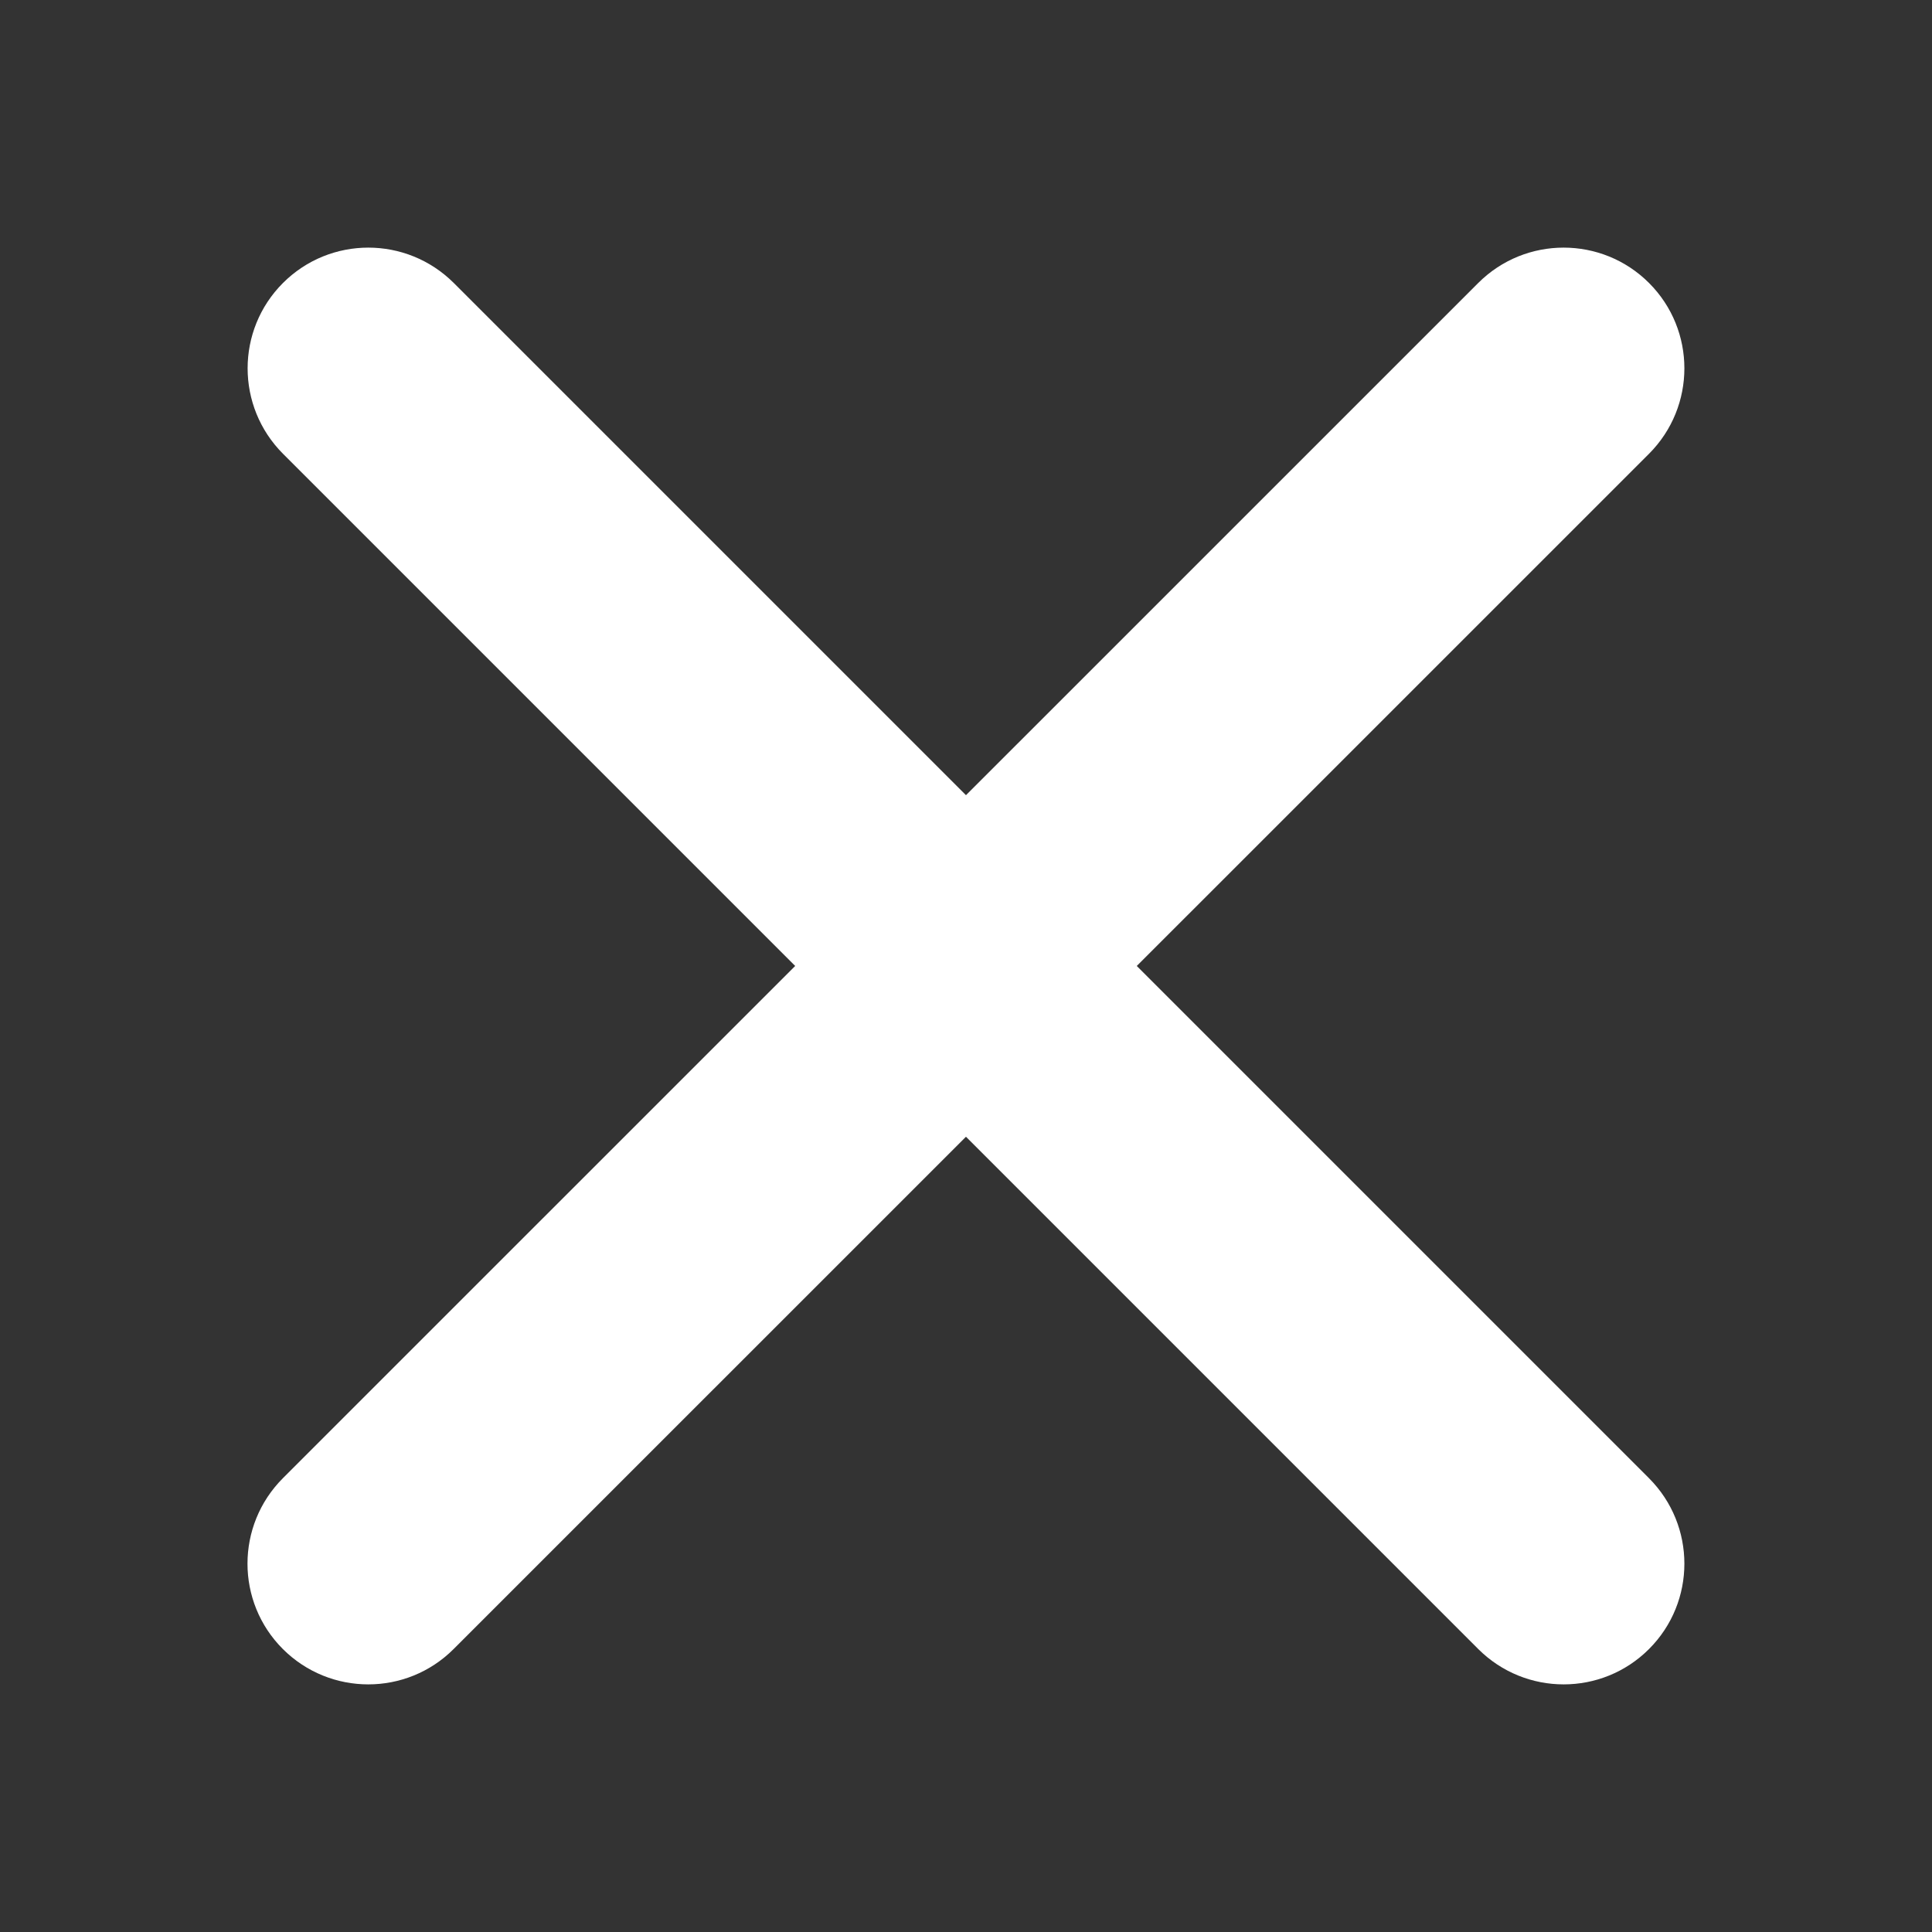
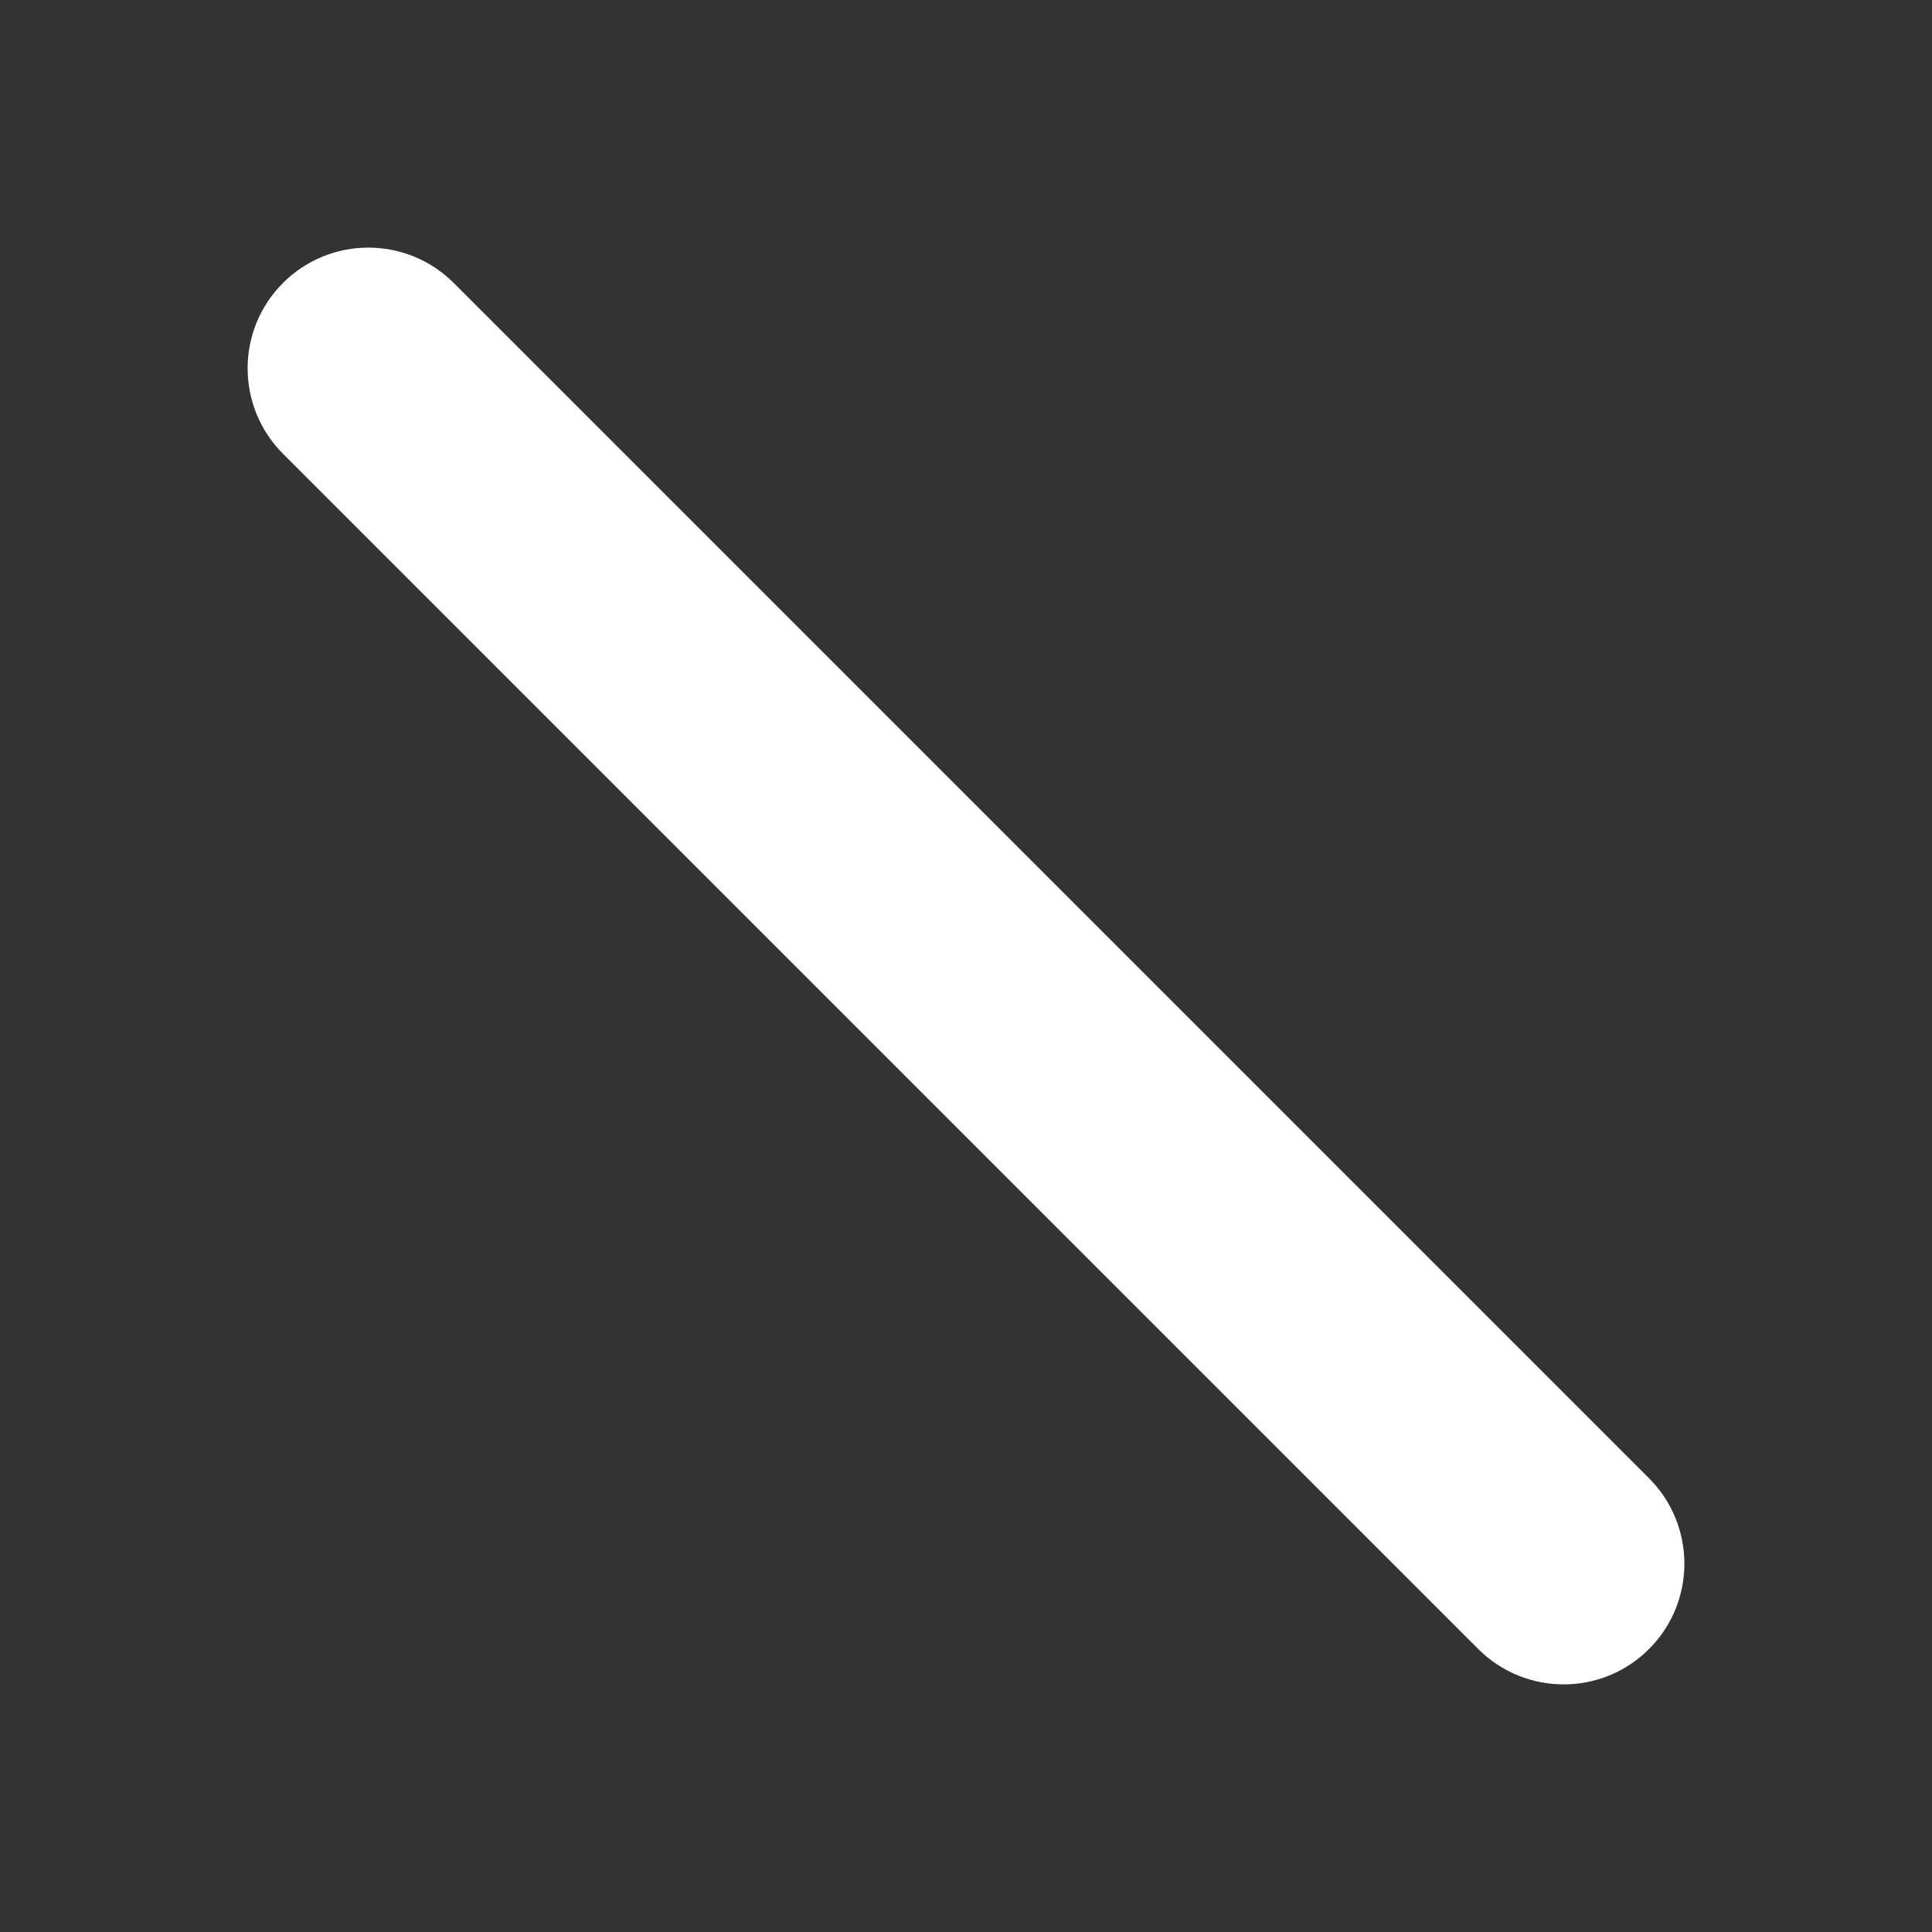
<svg xmlns="http://www.w3.org/2000/svg" width="15" height="15" viewBox="0 0 15 15" fill="none">
  <rect x="0" y="0" width="15" height="15" fill="#333333" stroke="none" />
  <path d="M12.803 11.477L3.523 2.197C3.156 1.831 2.563 1.831 2.197 2.197C1.831 2.563 1.831 3.156 2.197 3.523L11.477 12.803C11.844 13.169 12.437 13.169 12.803 12.803C13.169 12.437 13.169 11.844 12.803 11.477Z" fill="white" />
-   <path d="M2.196 11.477L11.477 2.197C11.843 1.831 12.437 1.831 12.803 2.197C13.169 2.563 13.169 3.156 12.803 3.523L3.522 12.803C3.156 13.169 2.563 13.169 2.196 12.803C1.83 12.437 1.83 11.844 2.196 11.477Z" fill="white" />
</svg>